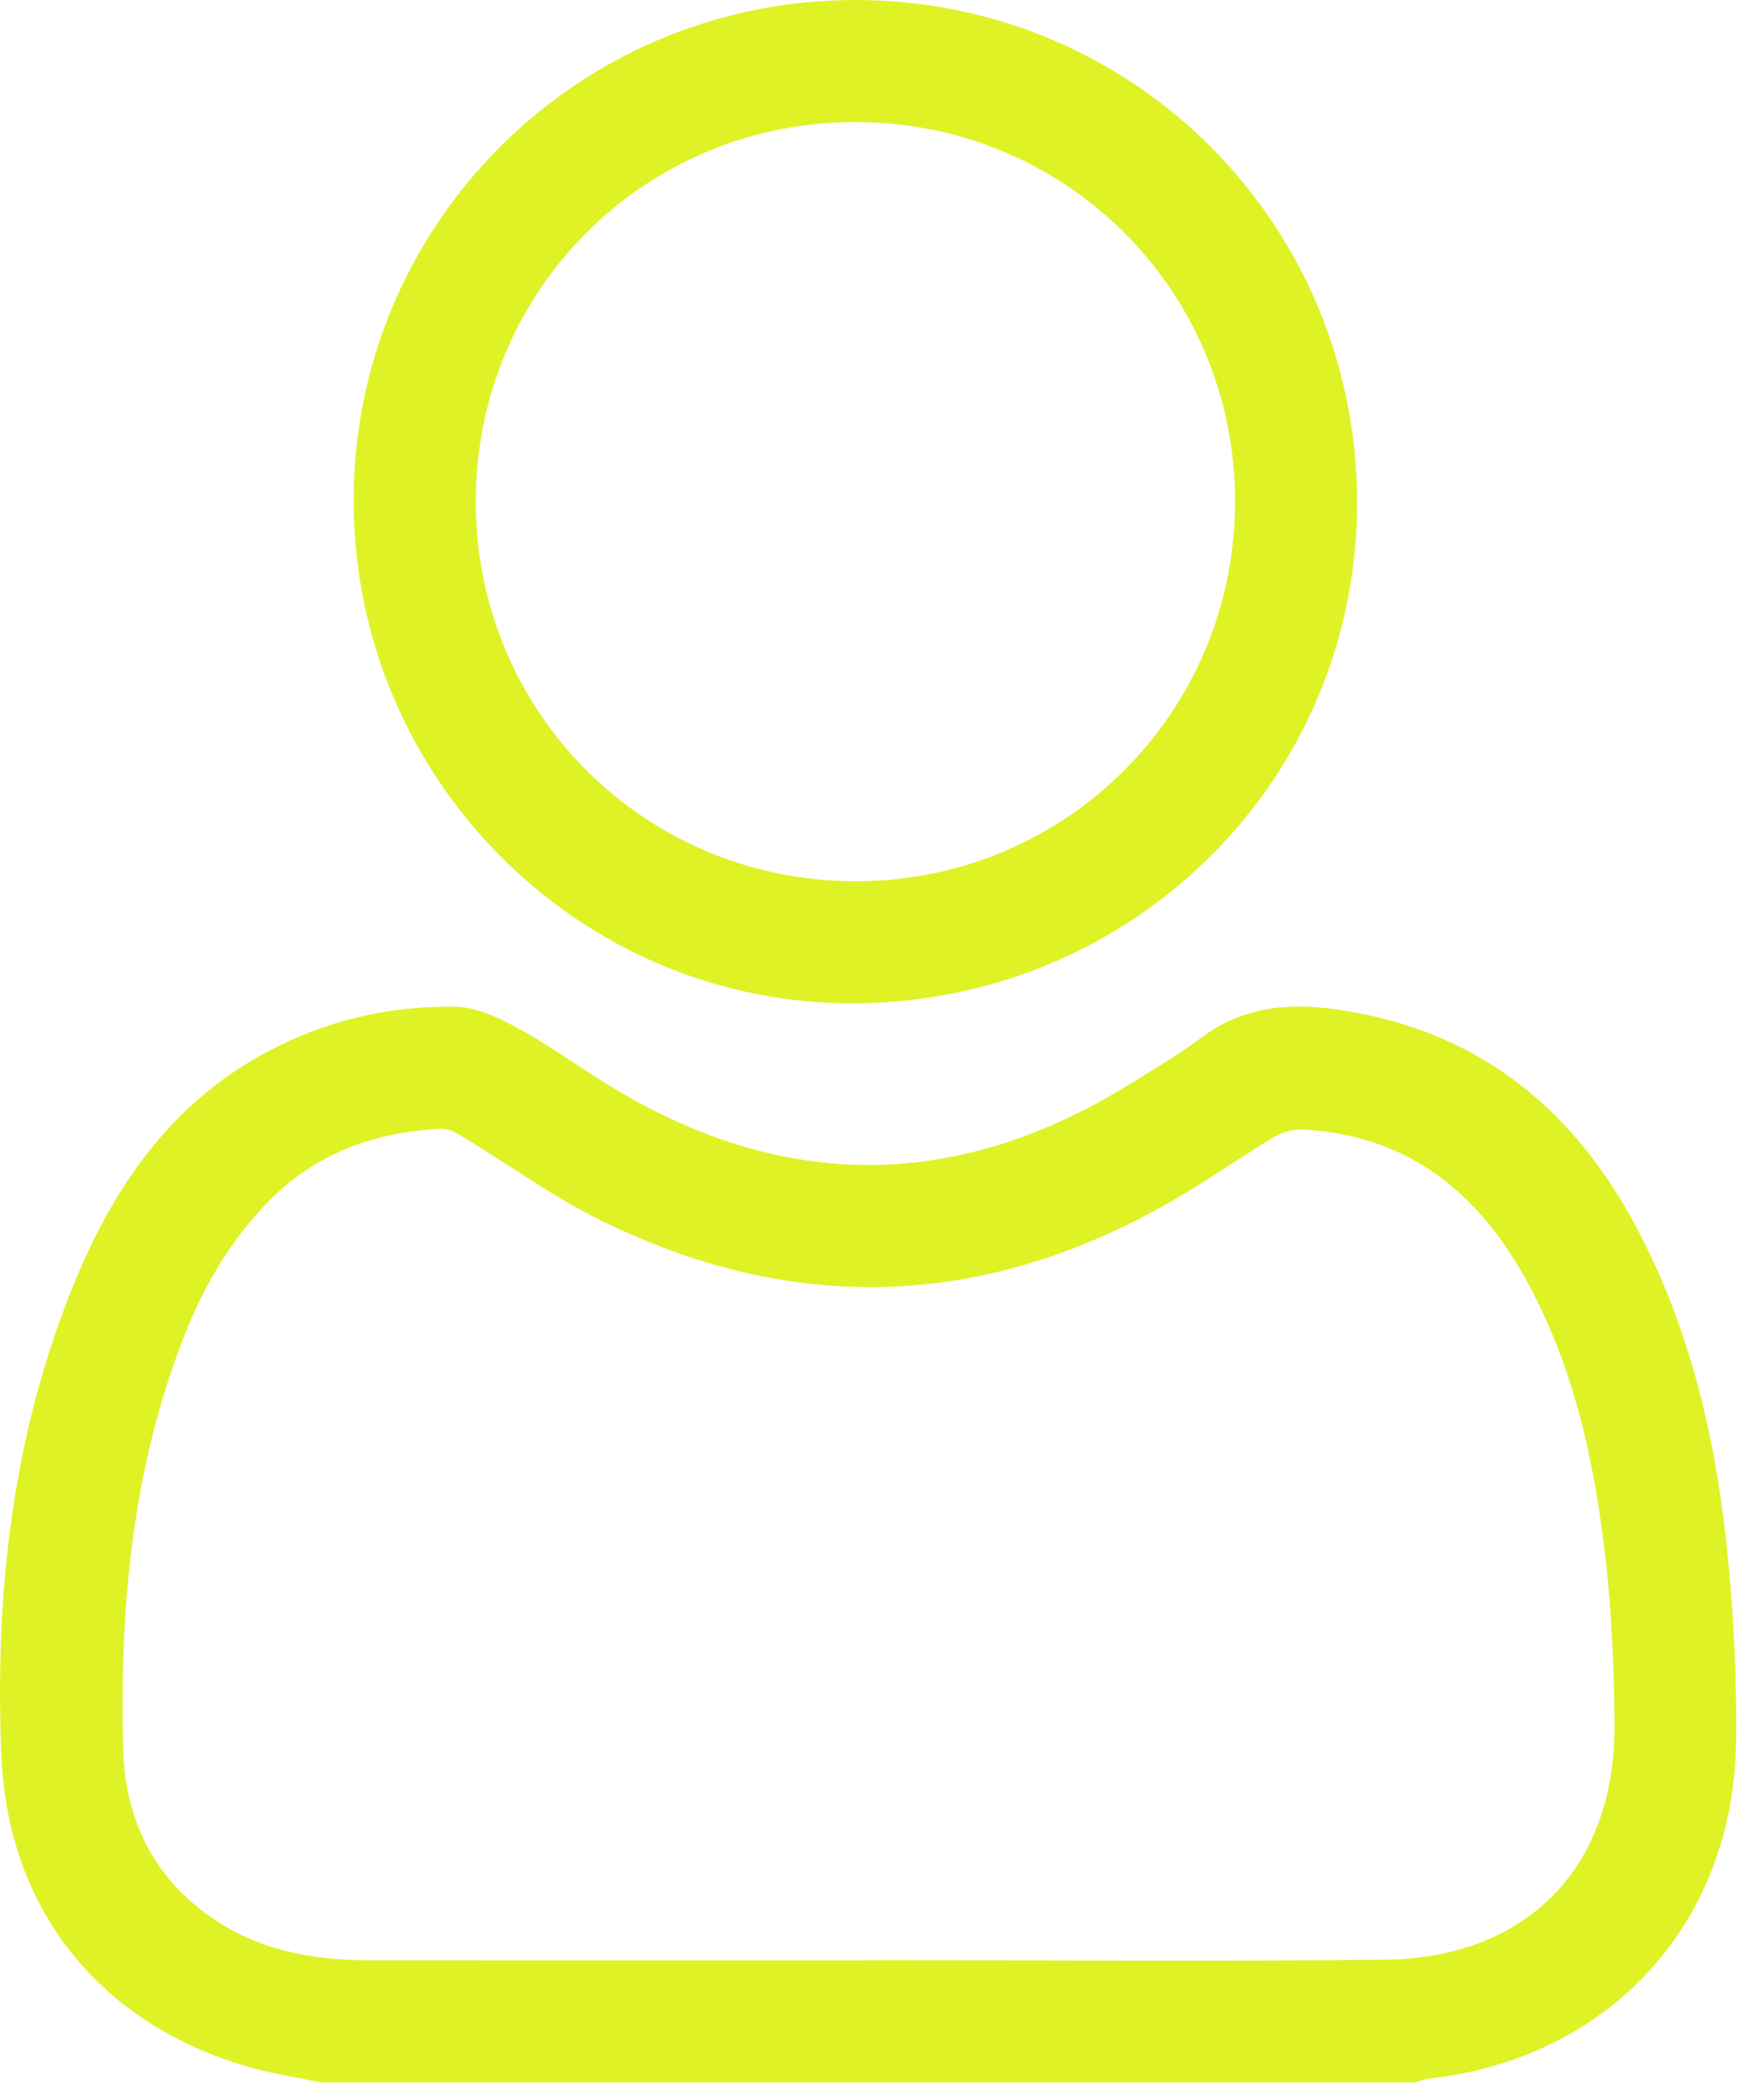
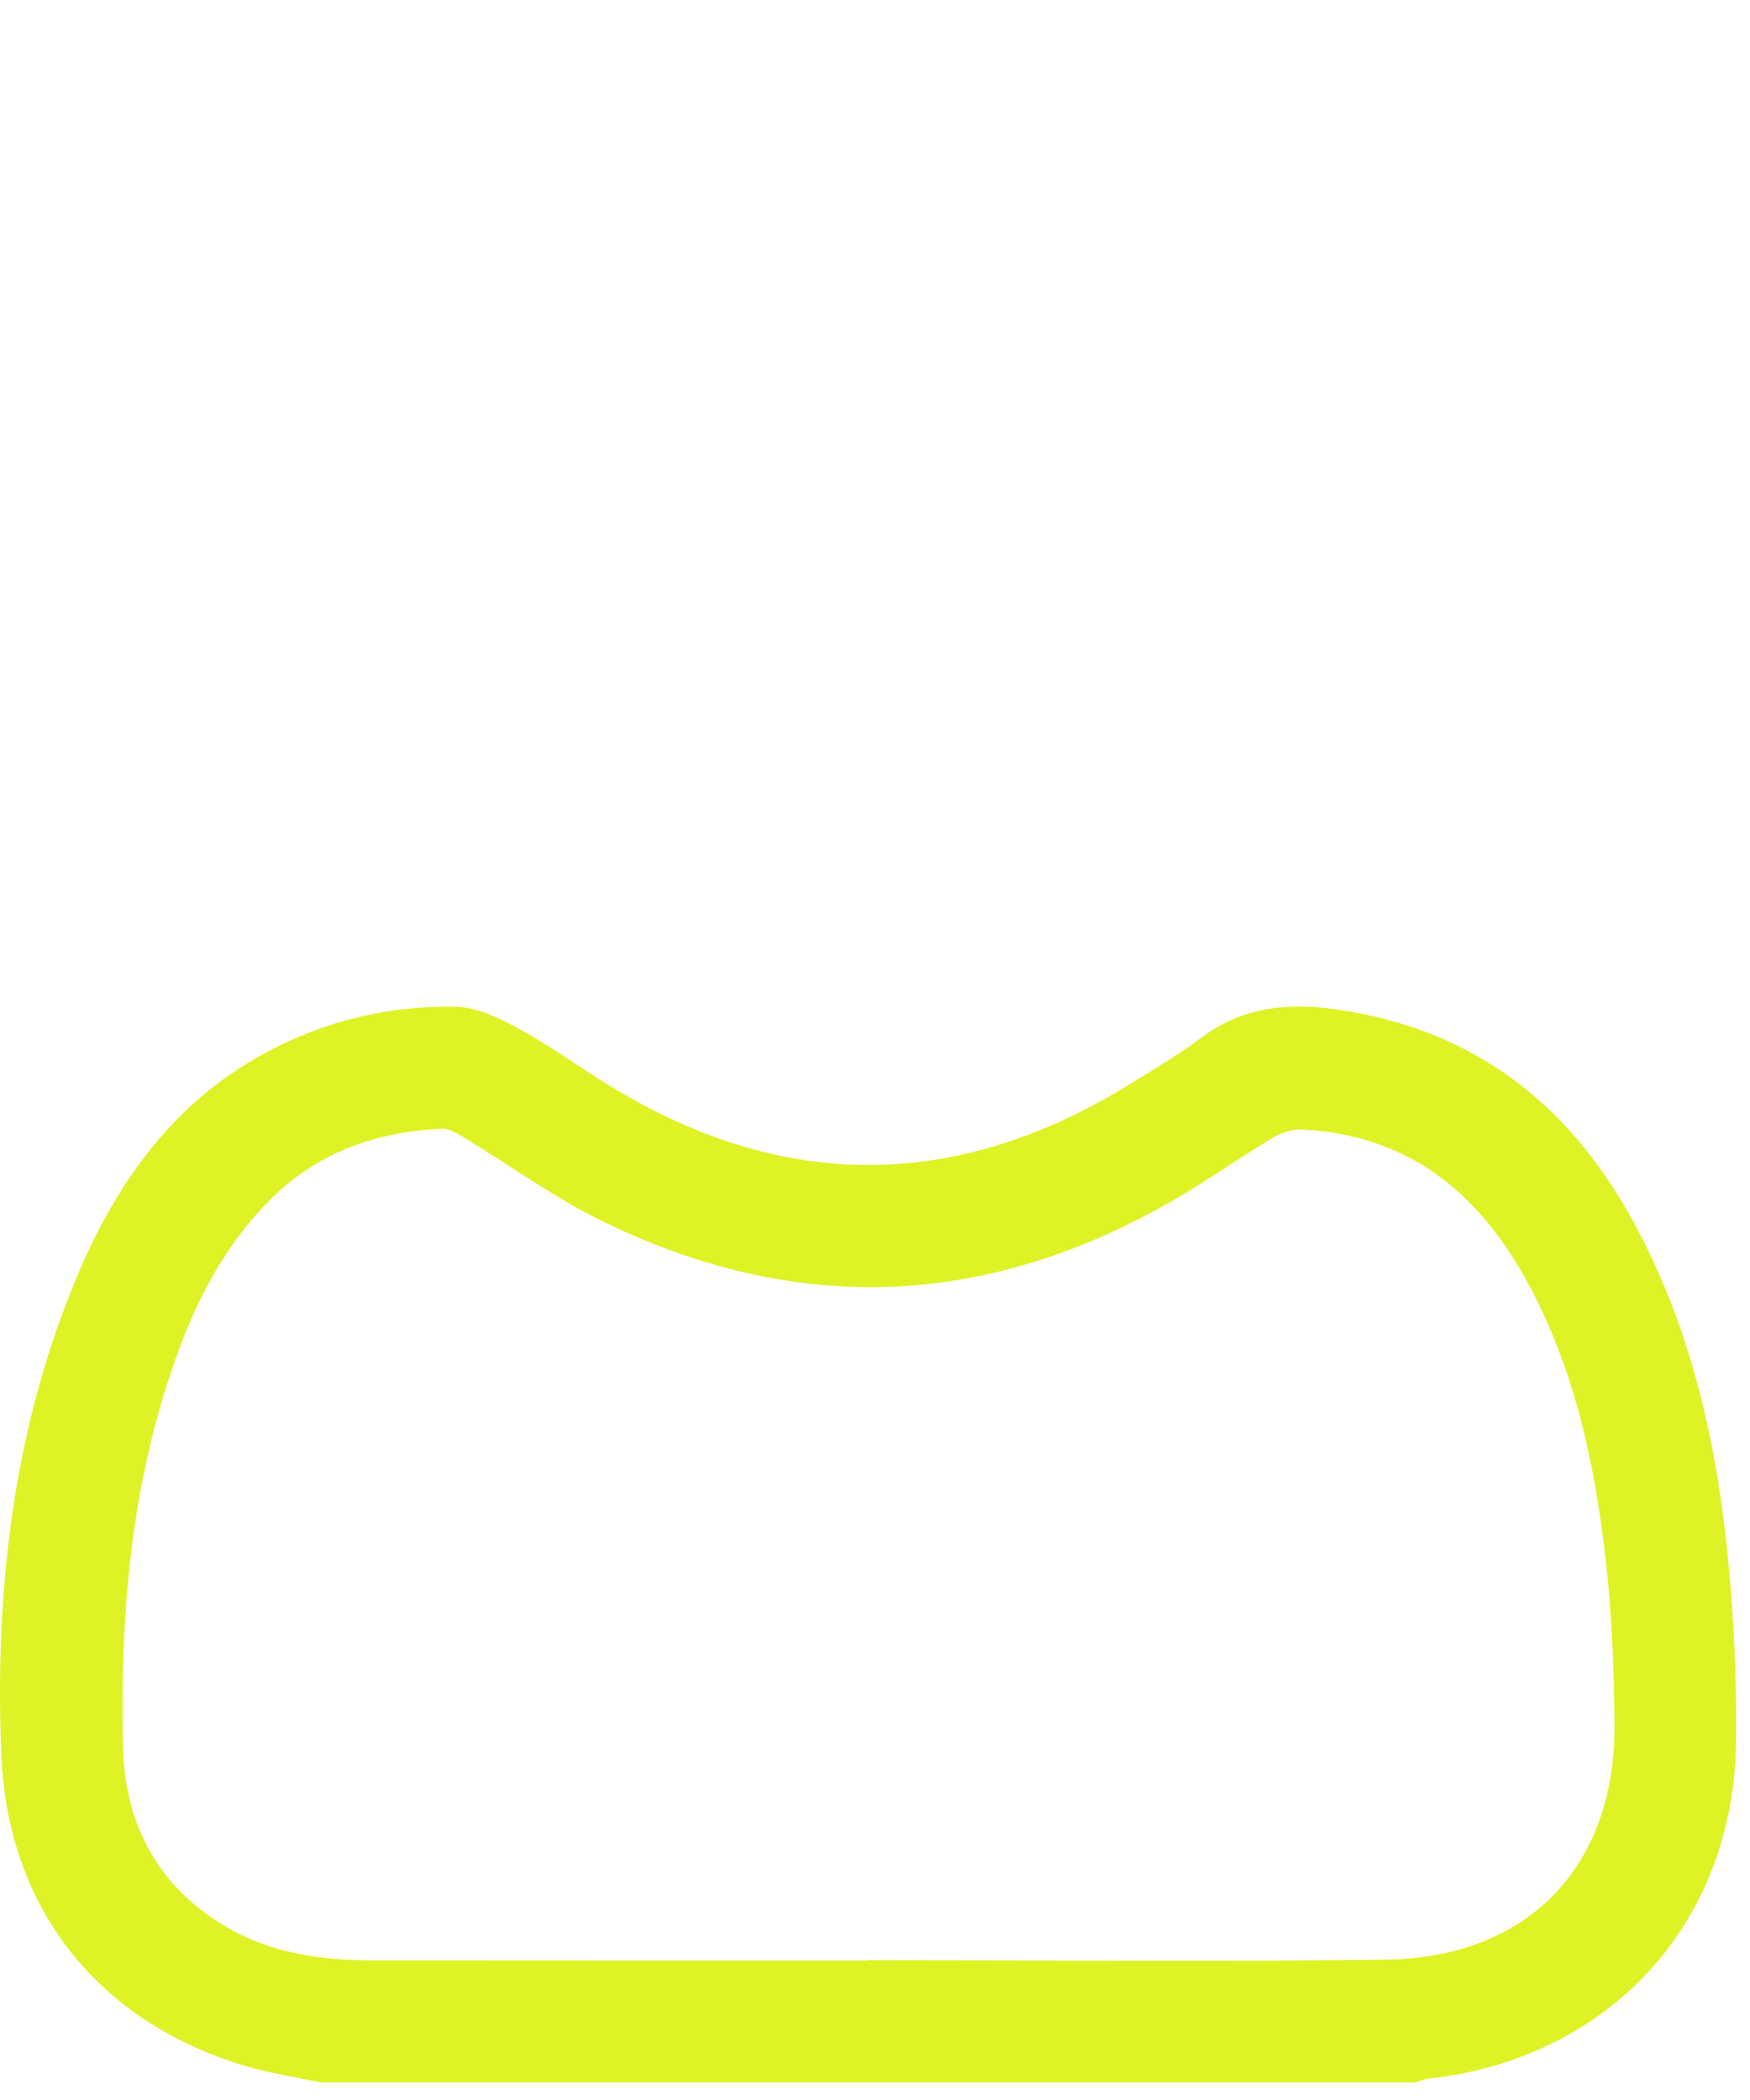
<svg xmlns="http://www.w3.org/2000/svg" width="45" height="54" viewBox="0 0 45 54" fill="none">
  <path d="M8.255 53.55C7.63 53.418 6.995 53.324 6.383 53.147C2.583 52.048 0.201 49.126 0.035 45.139C-0.138 41 0.314 36.921 1.888 33.046C2.905 30.544 4.379 28.381 6.851 27.058C8.376 26.241 10.012 25.856 11.722 25.889C12.261 25.899 12.829 26.172 13.321 26.441C14.115 26.872 14.85 27.409 15.62 27.884C20.099 30.651 24.581 30.647 29.056 27.875C29.678 27.49 30.312 27.118 30.895 26.68C31.967 25.877 33.145 25.778 34.418 25.964C37.891 26.475 40.344 28.377 41.999 31.412C43.475 34.121 44.141 37.065 44.436 40.098C44.588 41.655 44.66 43.227 44.64 44.791C44.584 49.463 41.377 52.94 36.73 53.452C36.615 53.465 36.504 53.516 36.389 53.55C27.014 53.55 17.635 53.55 8.255 53.55ZM22.328 50.412C22.328 50.409 22.328 50.406 22.328 50.404C26.754 50.404 31.182 50.443 35.609 50.392C39.287 50.35 41.546 48.004 41.516 44.329C41.504 42.937 41.448 41.539 41.294 40.155C41.017 37.672 40.502 35.241 39.298 33.009C38.049 30.694 36.24 29.195 33.515 29.046C33.274 29.033 32.996 29.102 32.788 29.224C32.114 29.621 31.466 30.065 30.802 30.482C25.853 33.586 20.728 33.978 15.458 31.386C14.229 30.782 13.107 29.962 11.931 29.251C11.758 29.146 11.551 29.017 11.367 29.025C9.674 29.101 8.156 29.633 6.94 30.857C5.93 31.873 5.225 33.094 4.71 34.419C3.395 37.808 3.078 41.357 3.164 44.945C3.212 46.906 4.059 48.509 5.8 49.539C6.961 50.224 8.246 50.41 9.57 50.409C13.823 50.412 18.075 50.412 22.328 50.412Z" fill="#DFF226" />
-   <path d="M34.896 12.886C34.918 20 29.197 25.737 22.018 25.799C14.942 25.859 9.132 20.076 9.095 12.935C9.058 5.792 14.837 -0.003 21.996 8.88212e-07C29.14 0.001 34.874 5.729 34.896 12.886ZM21.994 22.661C27.407 22.665 31.753 18.32 31.759 12.9C31.765 7.484 27.42 3.14 21.997 3.138C16.574 3.135 12.235 7.471 12.234 12.896C12.232 18.314 16.573 22.657 21.994 22.661Z" fill="#DFF226" />
</svg>